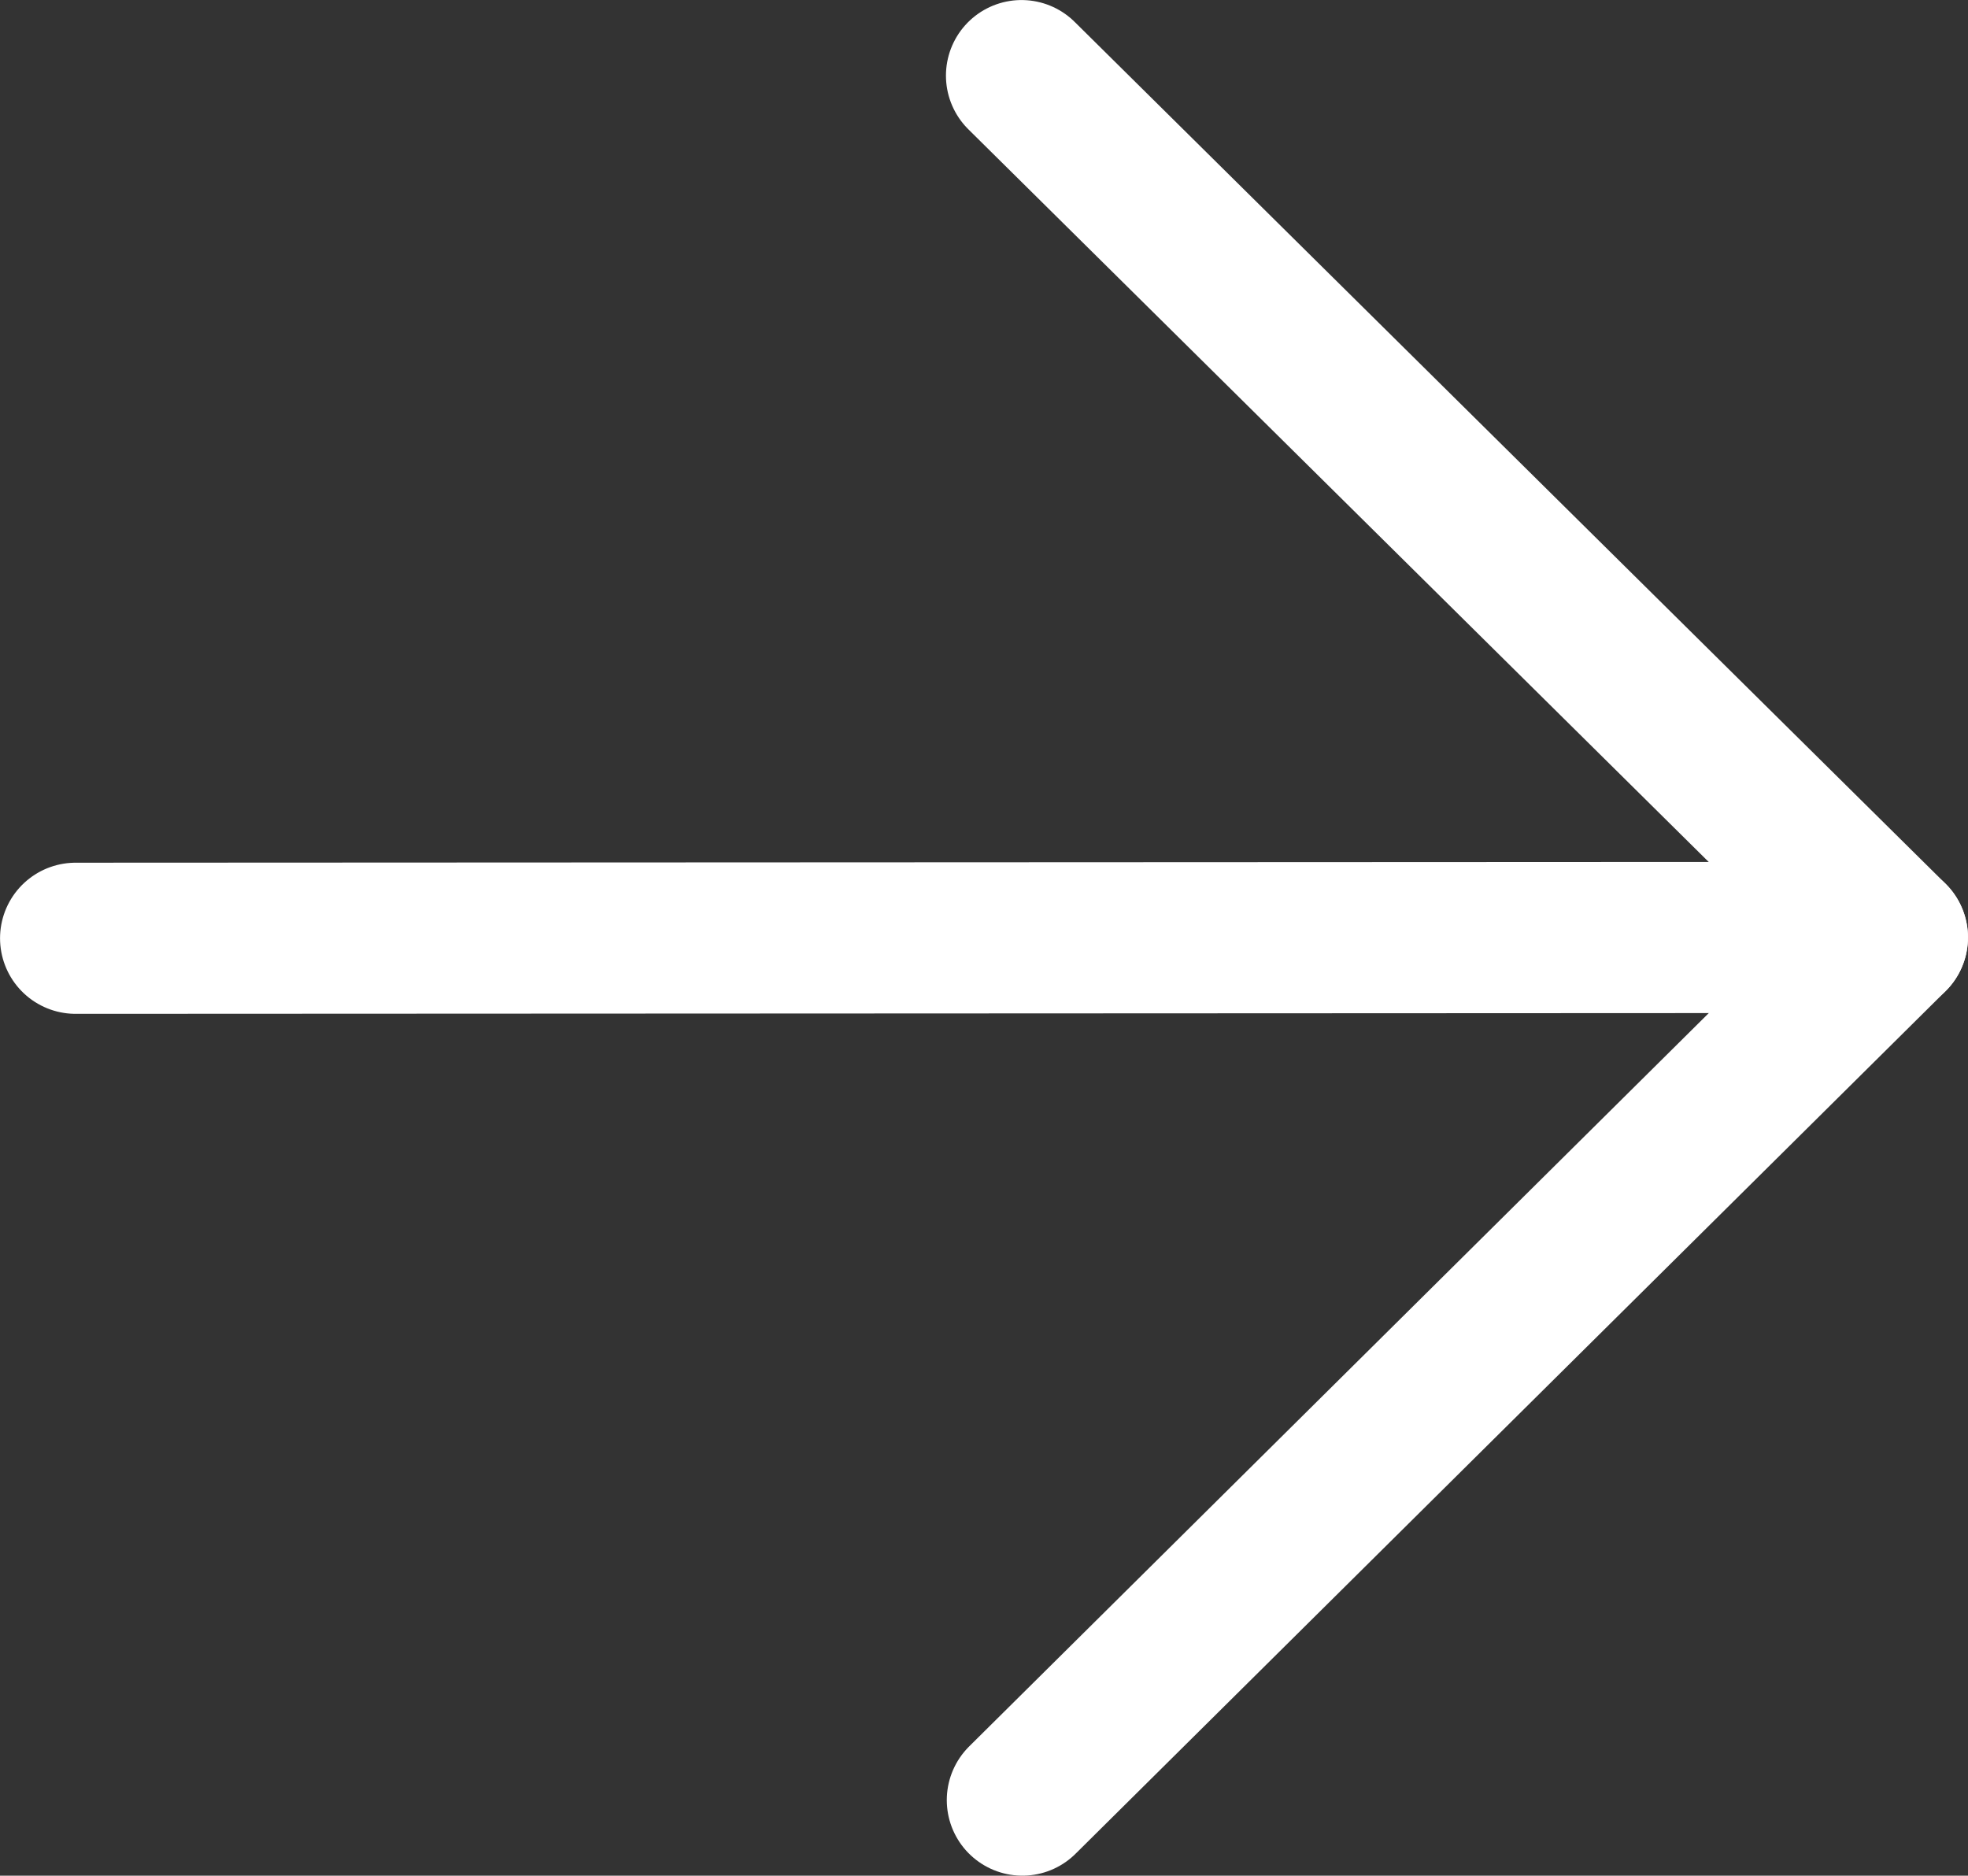
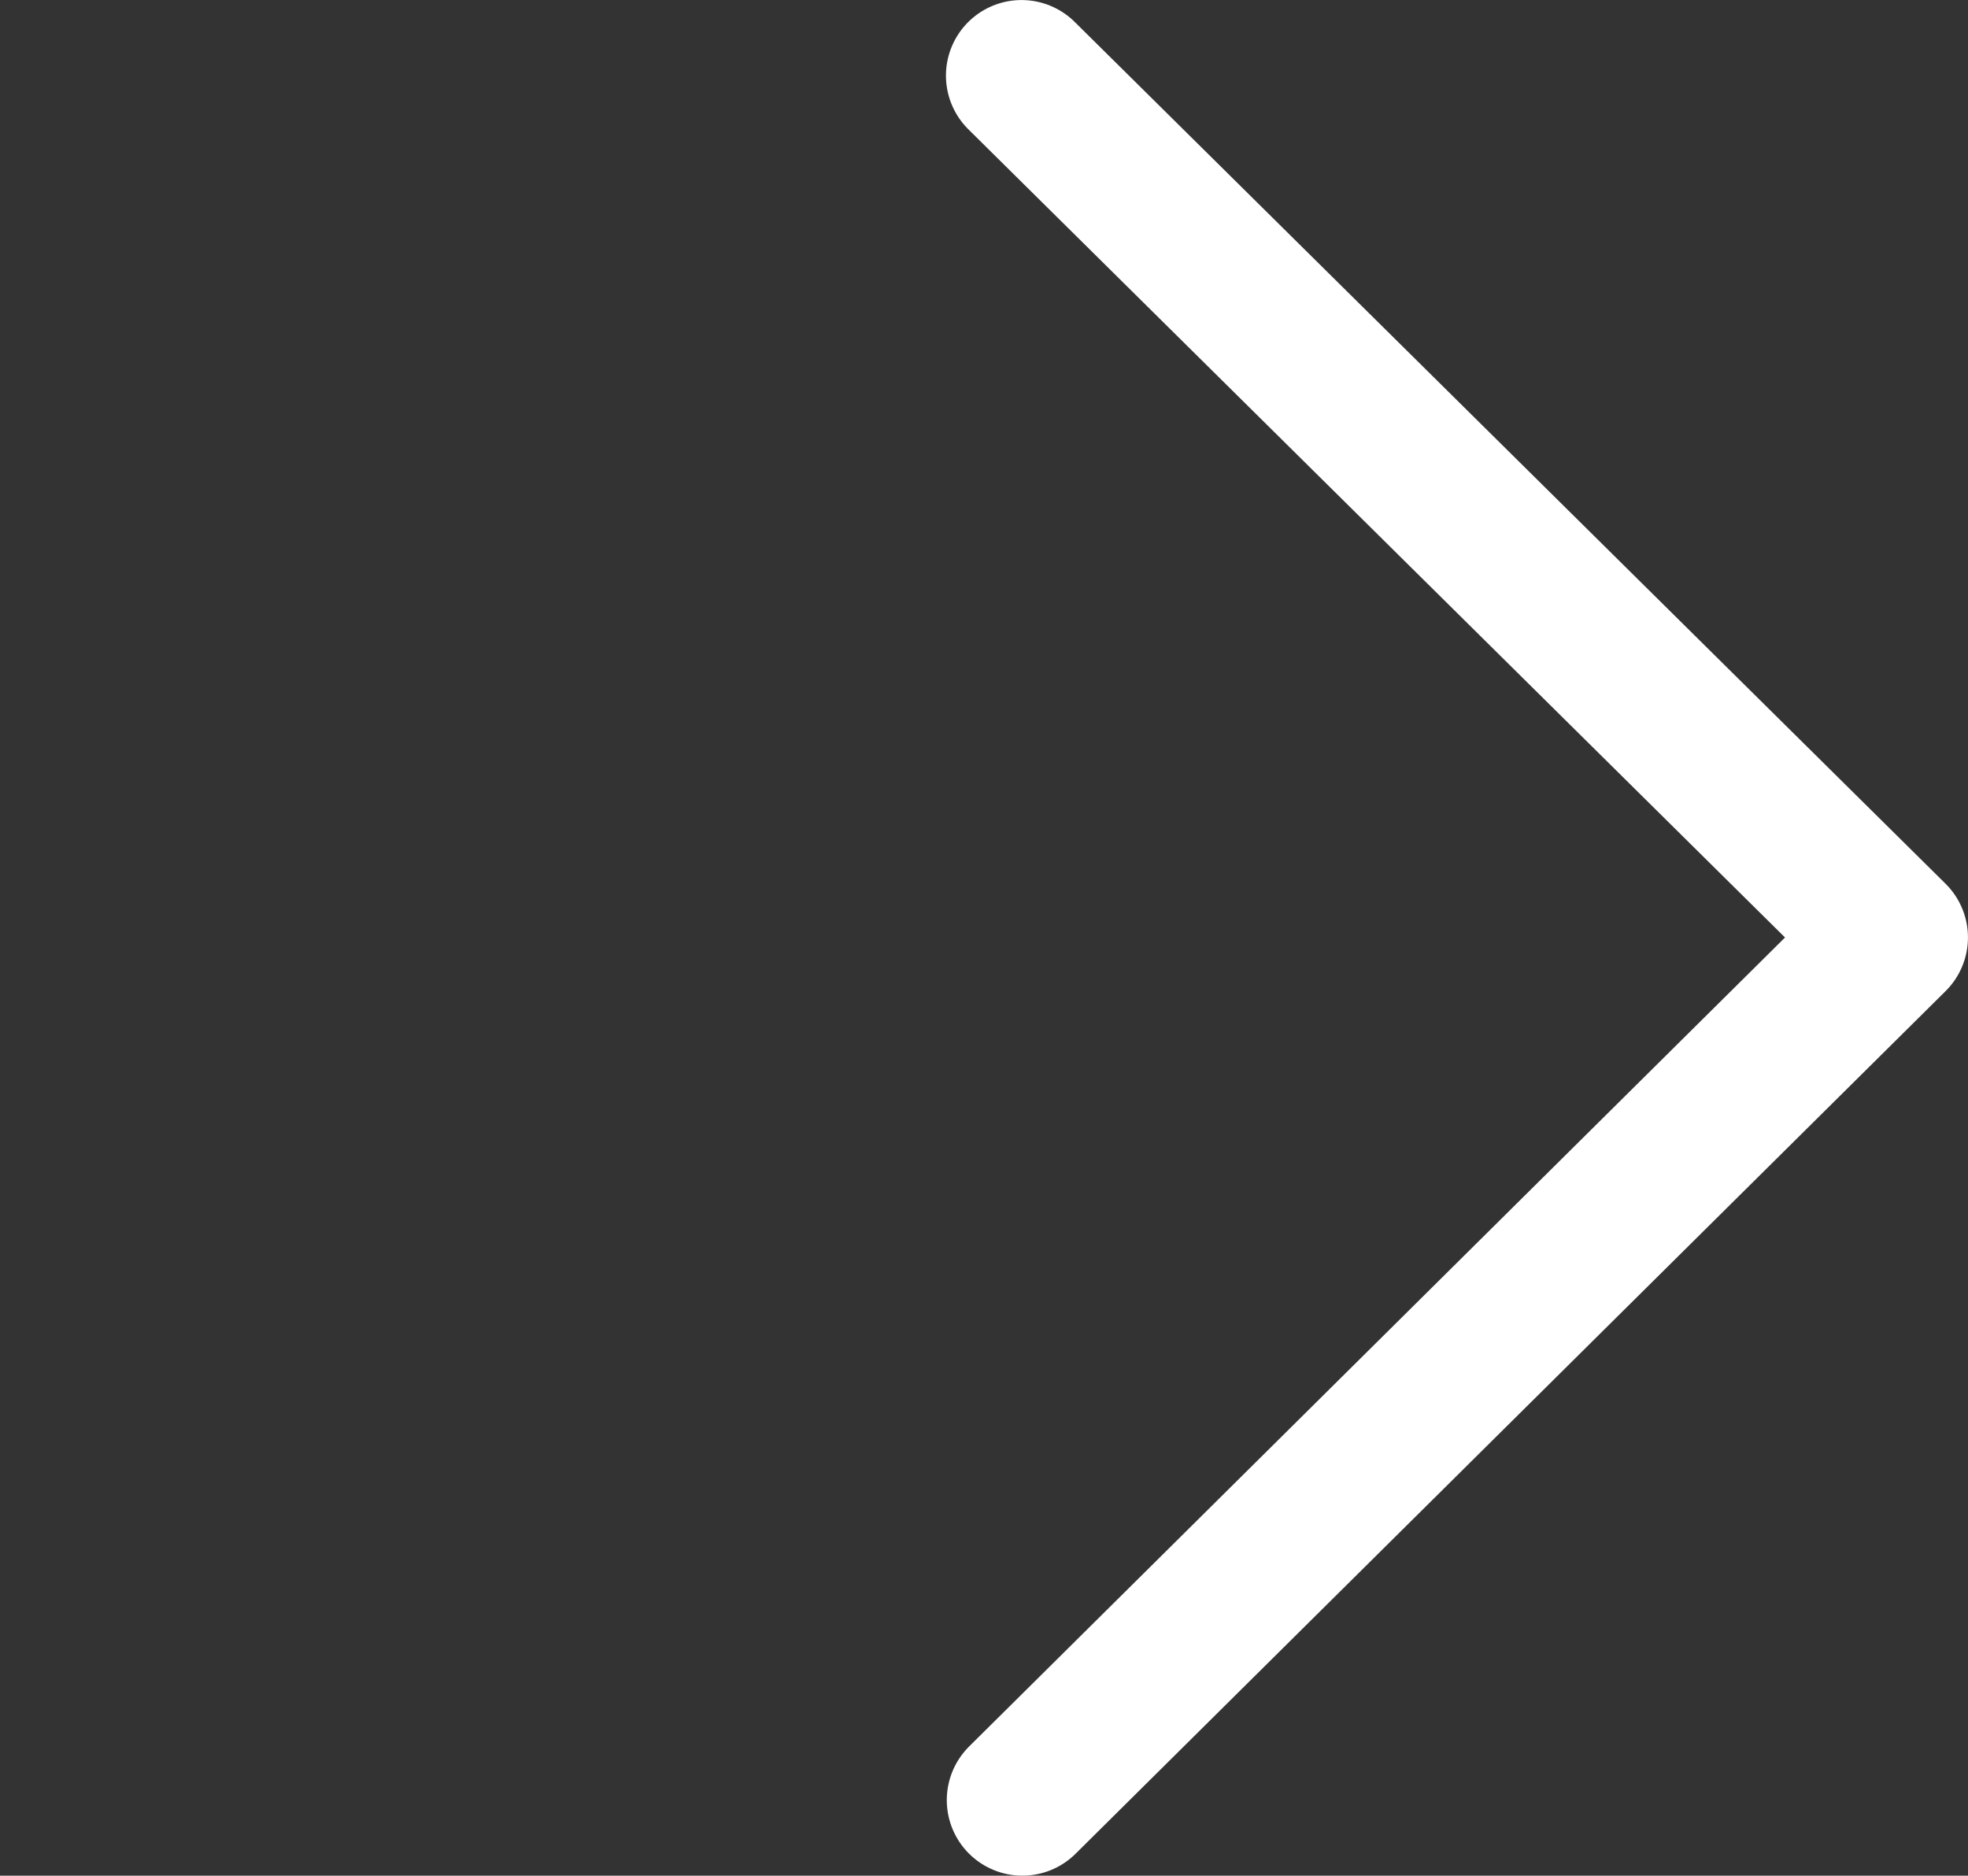
<svg xmlns="http://www.w3.org/2000/svg" id="_レイヤー_1" data-name="レイヤー_1" viewBox="0 0 23.558 22.452">
  <rect x="0" y="0" width="23.558" height="22.452" fill="#333333" stroke="none" />
  <defs>
    <style>
      .cls-1 {
        fill: none;
        stroke: #fff;
        stroke-linecap: round;
        stroke-linejoin: round;
        stroke-width: 1.809px;
      }
    </style>
  </defs>
  <polyline class="cls-1" points="12.228 .905 22.653 11.221 12.238 21.547" />
-   <line class="cls-1" x1=".905" y1="11.231" x2="22.653" y2="11.221" />
</svg>